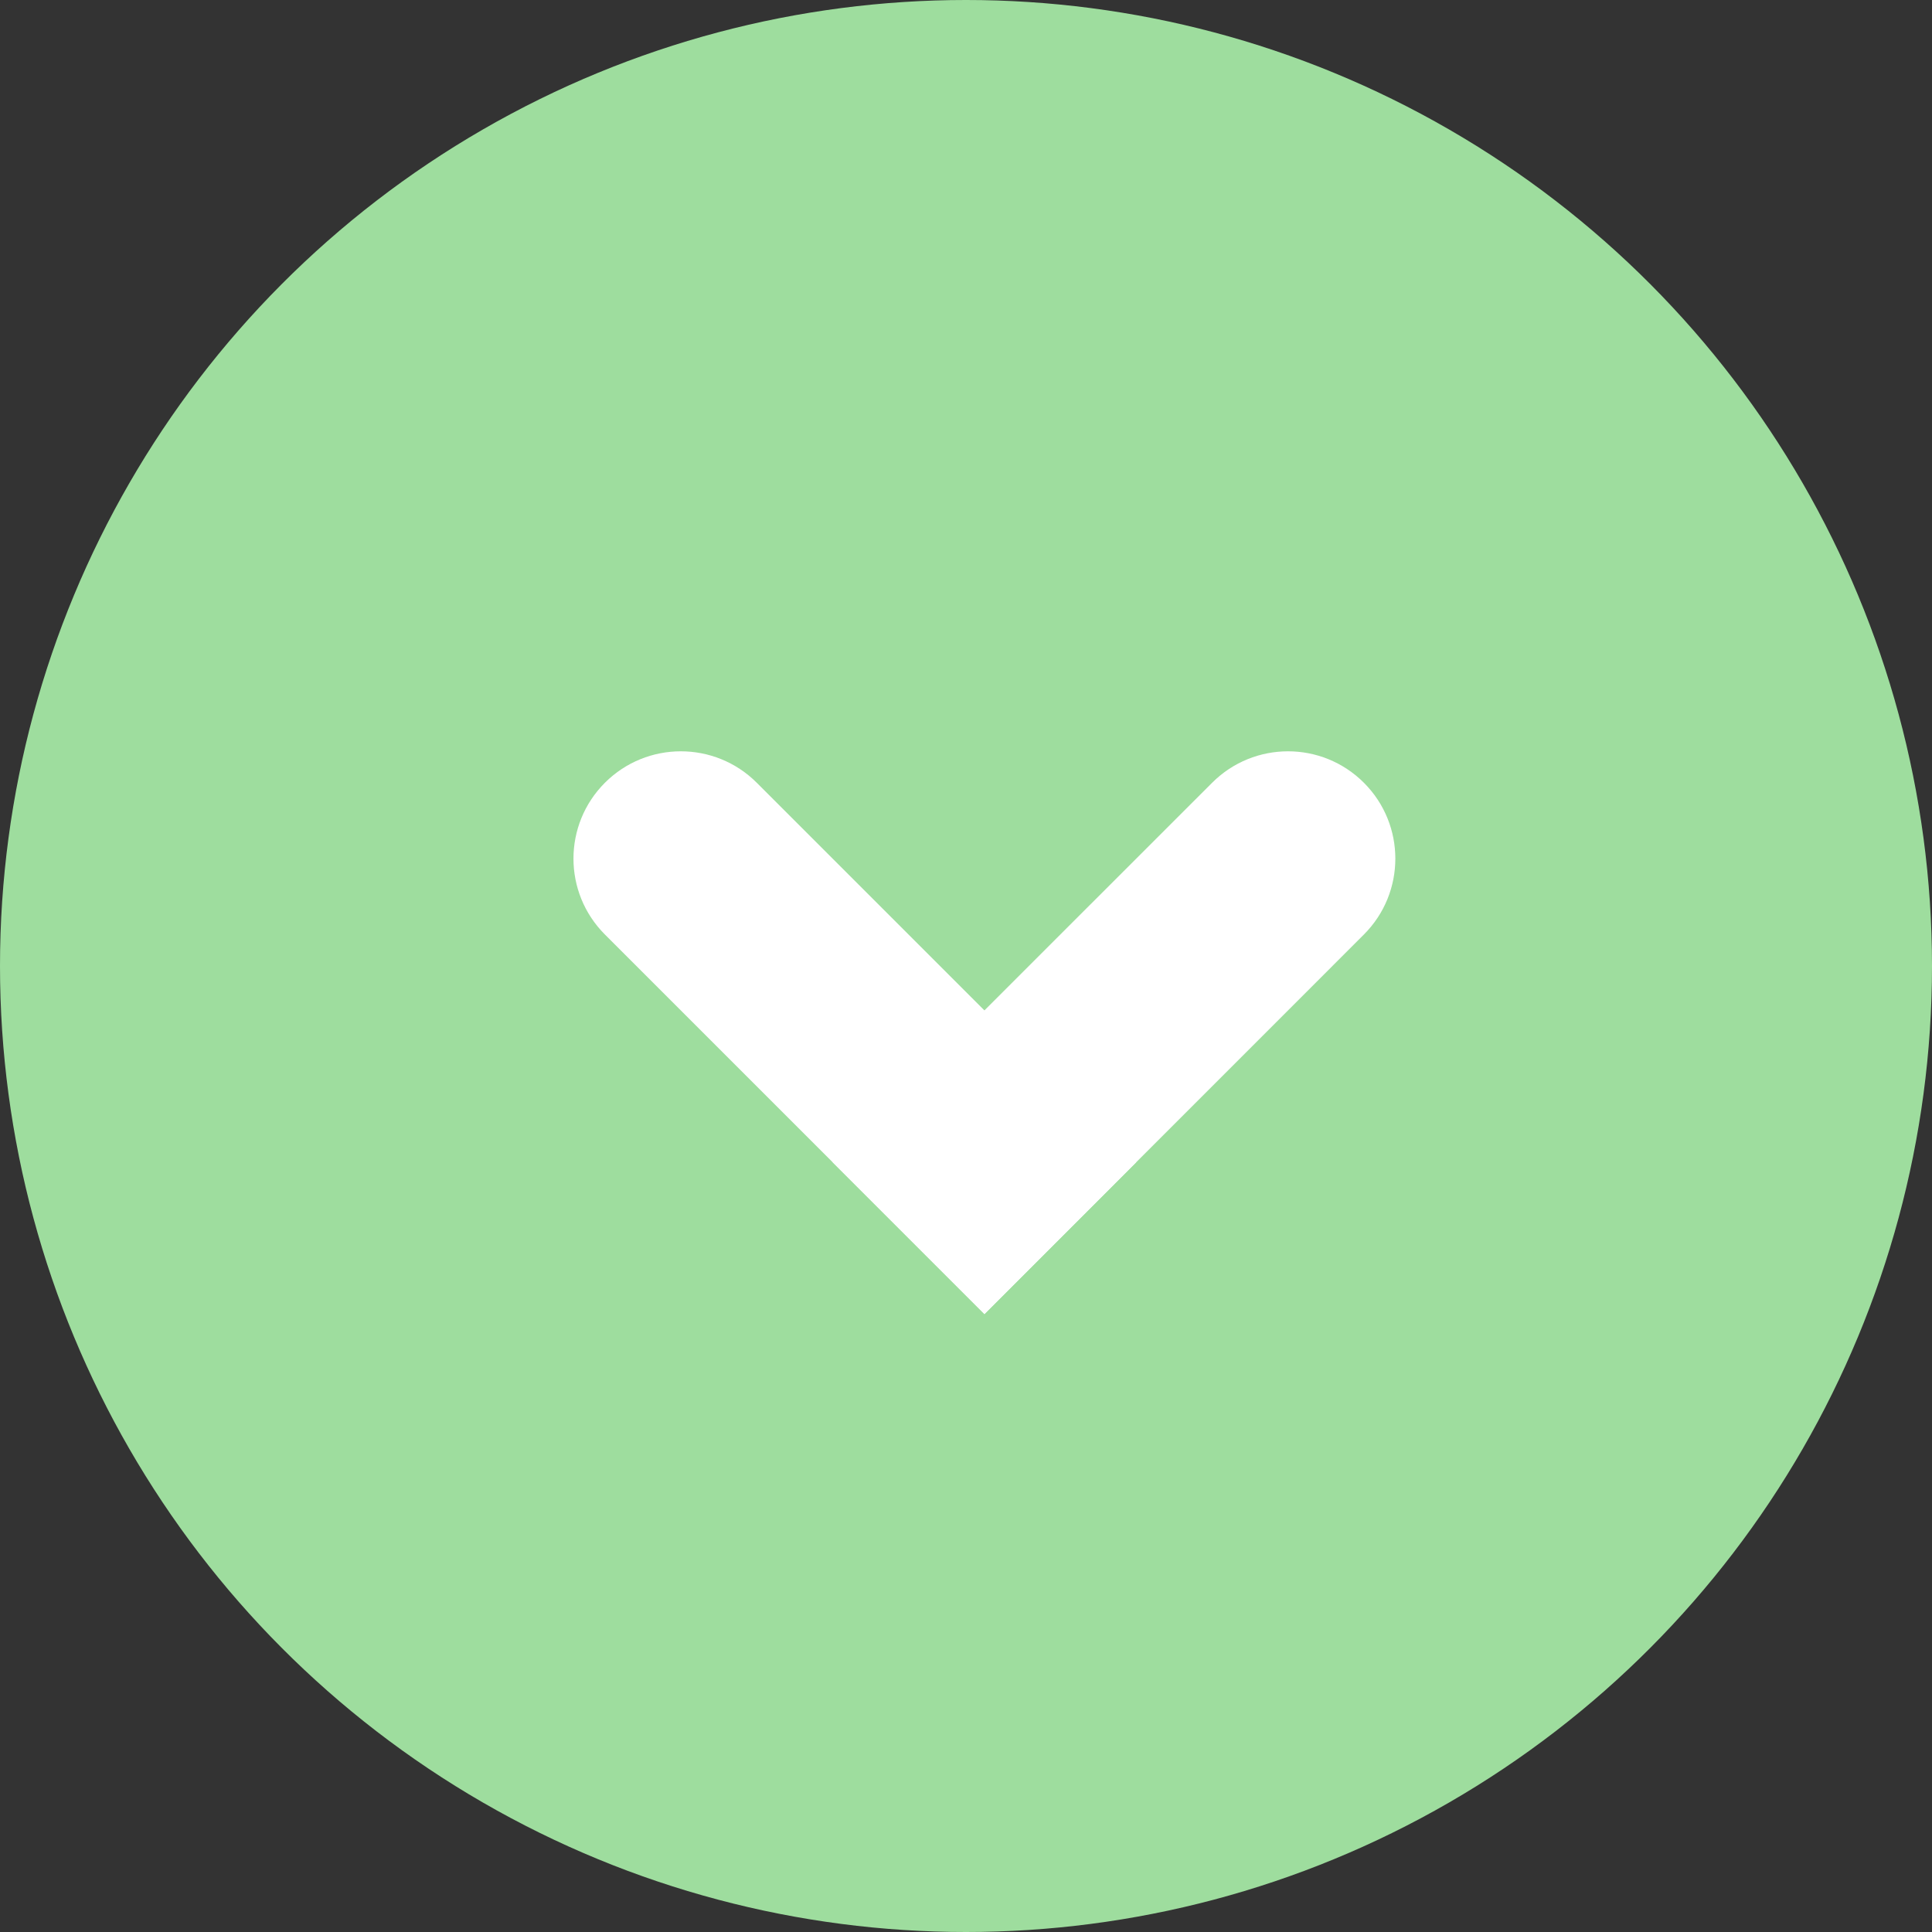
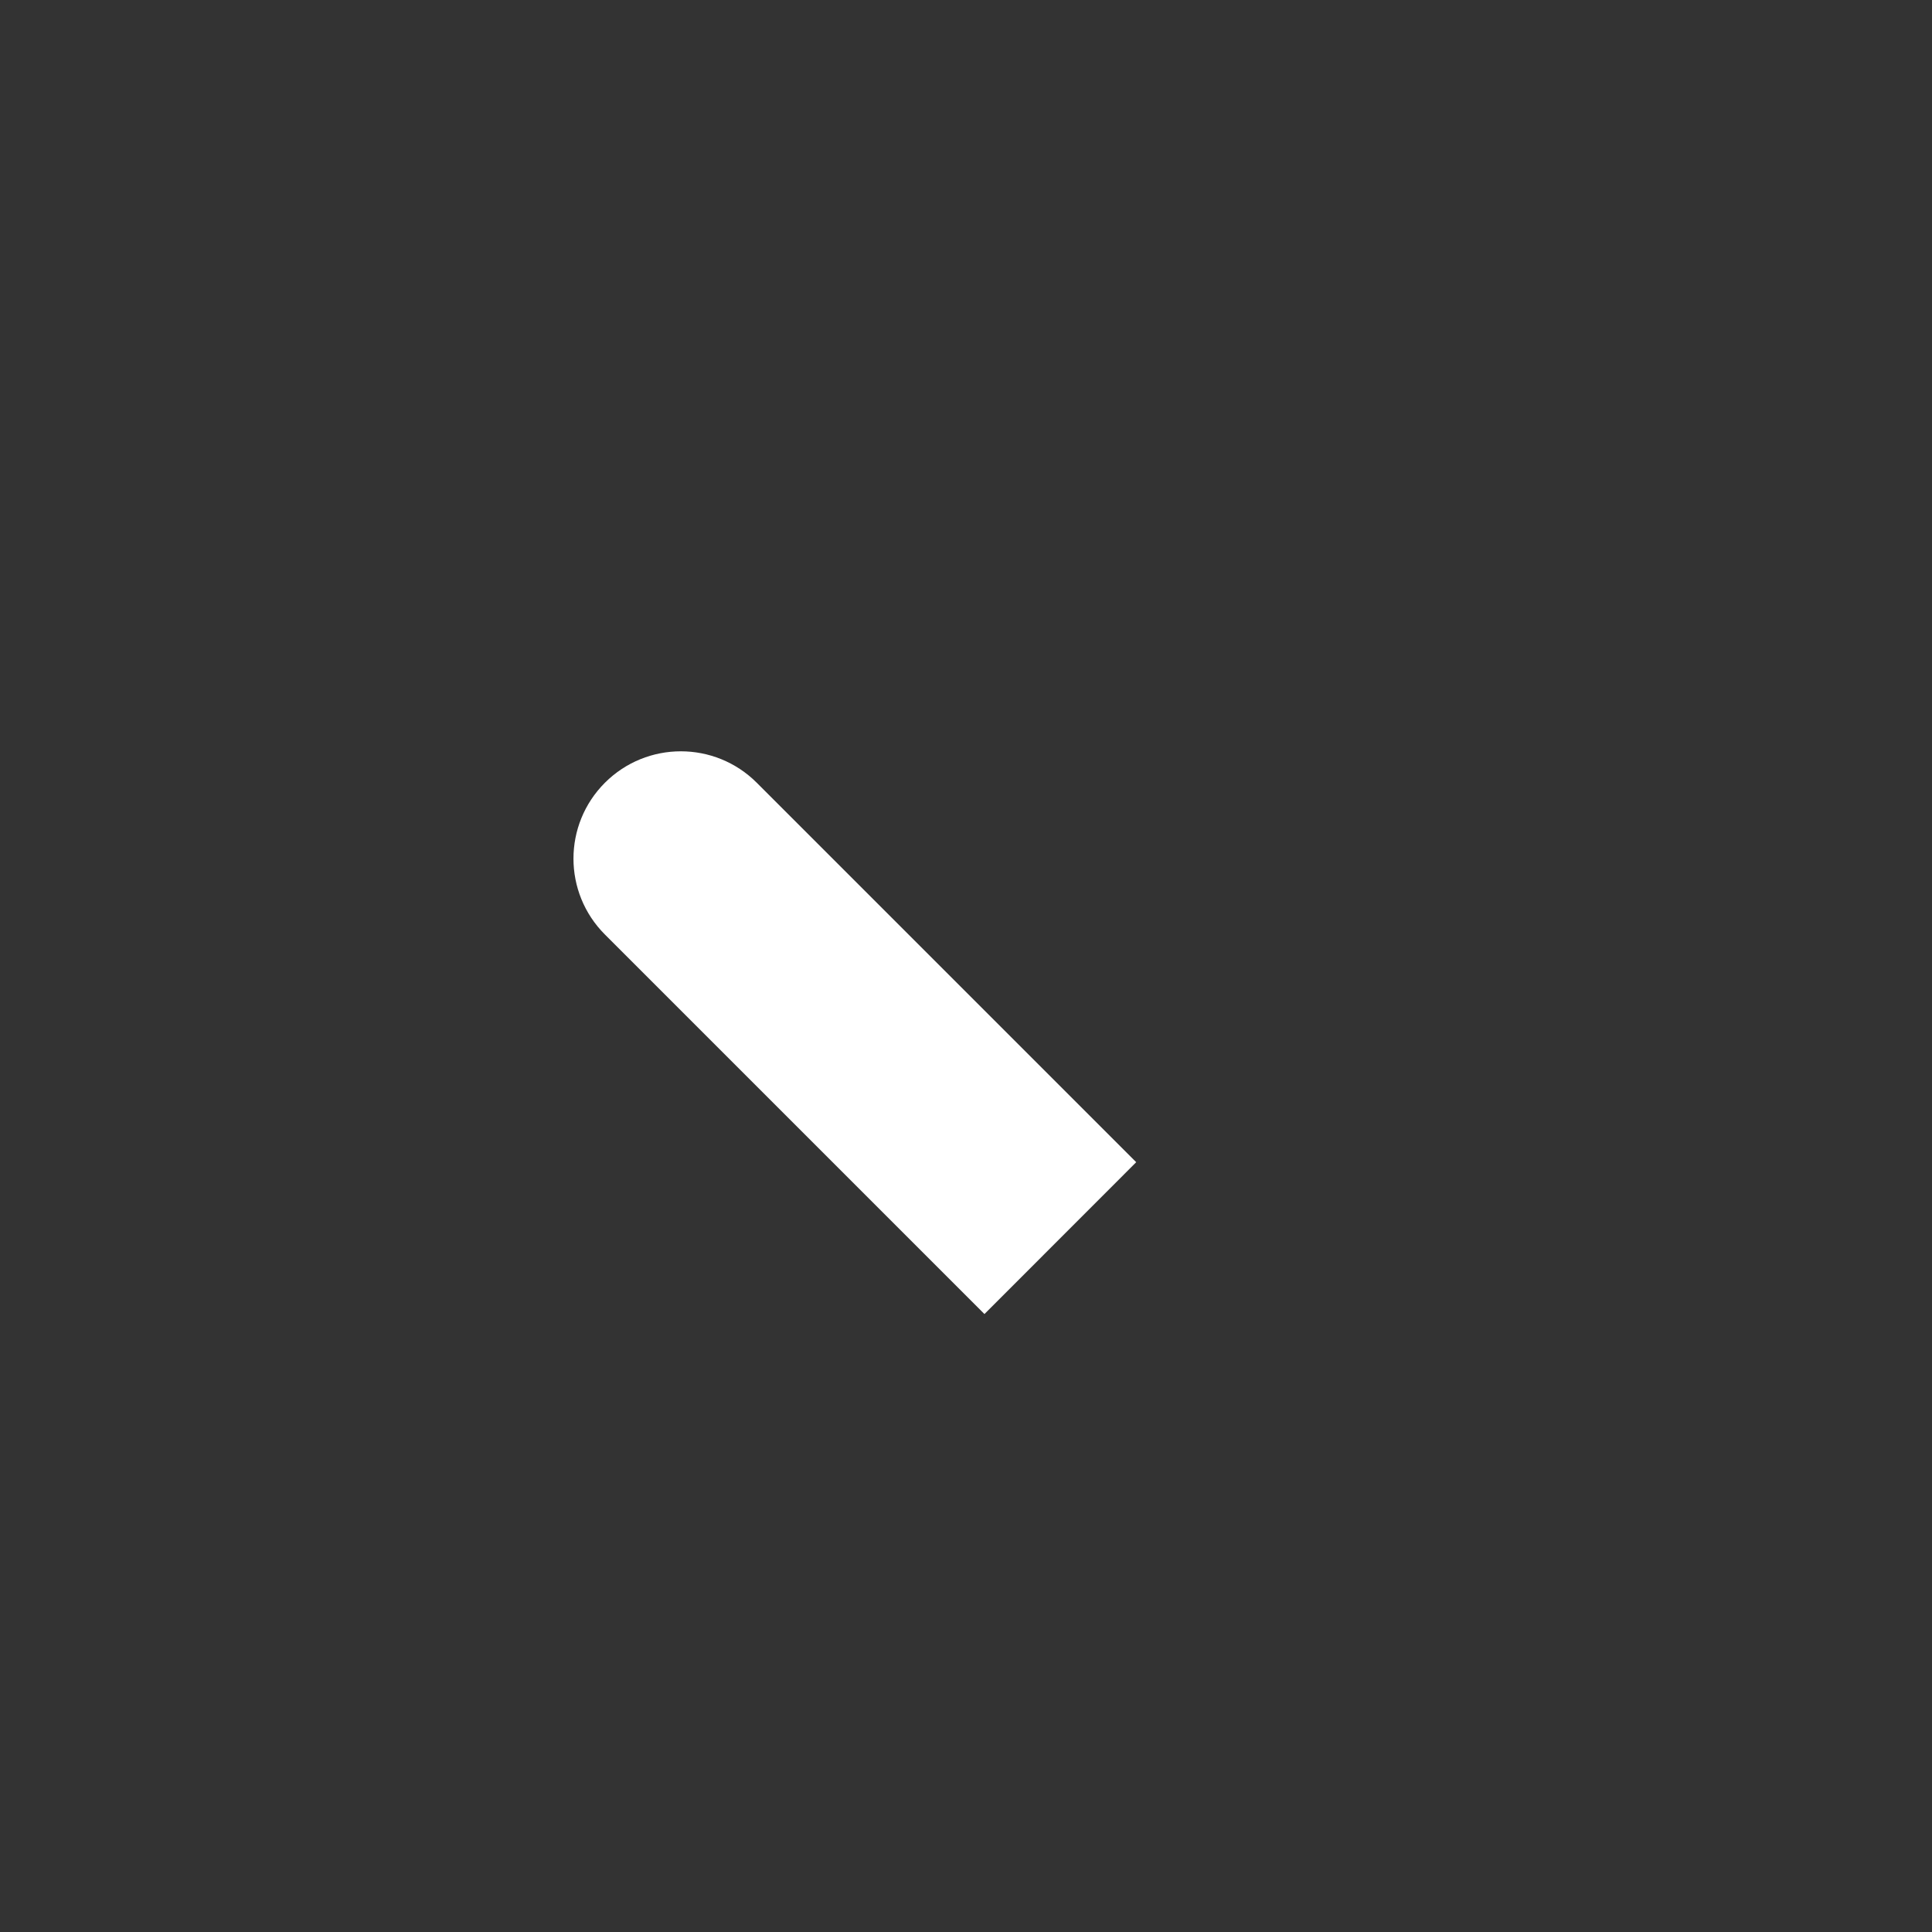
<svg xmlns="http://www.w3.org/2000/svg" width="20" height="20" viewBox="0 0 20 20" fill="none">
  <rect x="0" y="0" width="20" height="20" fill="#333333" stroke="none" />
  <g id="Group 1723">
-     <circle id="Ellipse 11" cx="10" cy="10" r="10" fill="#9EDD9E" />
    <g id="Group 1724">
-       <path id="Line 112" d="M7.834 8.103C7.4 7.669 6.696 7.669 6.262 8.103C5.828 8.537 5.828 9.24 6.262 9.674L7.834 8.103ZM6.262 9.674L10.191 13.603L11.762 12.031L7.834 8.103L6.262 9.674Z" fill="white" />
-       <path id="Line 113" d="M14.119 9.674C14.553 9.24 14.553 8.537 14.119 8.103C13.685 7.669 12.982 7.669 12.548 8.103L14.119 9.674ZM12.548 8.103L8.619 12.031L10.191 13.603L14.119 9.674L12.548 8.103Z" fill="white" />
+       <path id="Line 112" d="M7.834 8.103C7.4 7.669 6.696 7.669 6.262 8.103C5.828 8.537 5.828 9.24 6.262 9.674L7.834 8.103M6.262 9.674L10.191 13.603L11.762 12.031L7.834 8.103L6.262 9.674Z" fill="white" />
    </g>
  </g>
</svg>